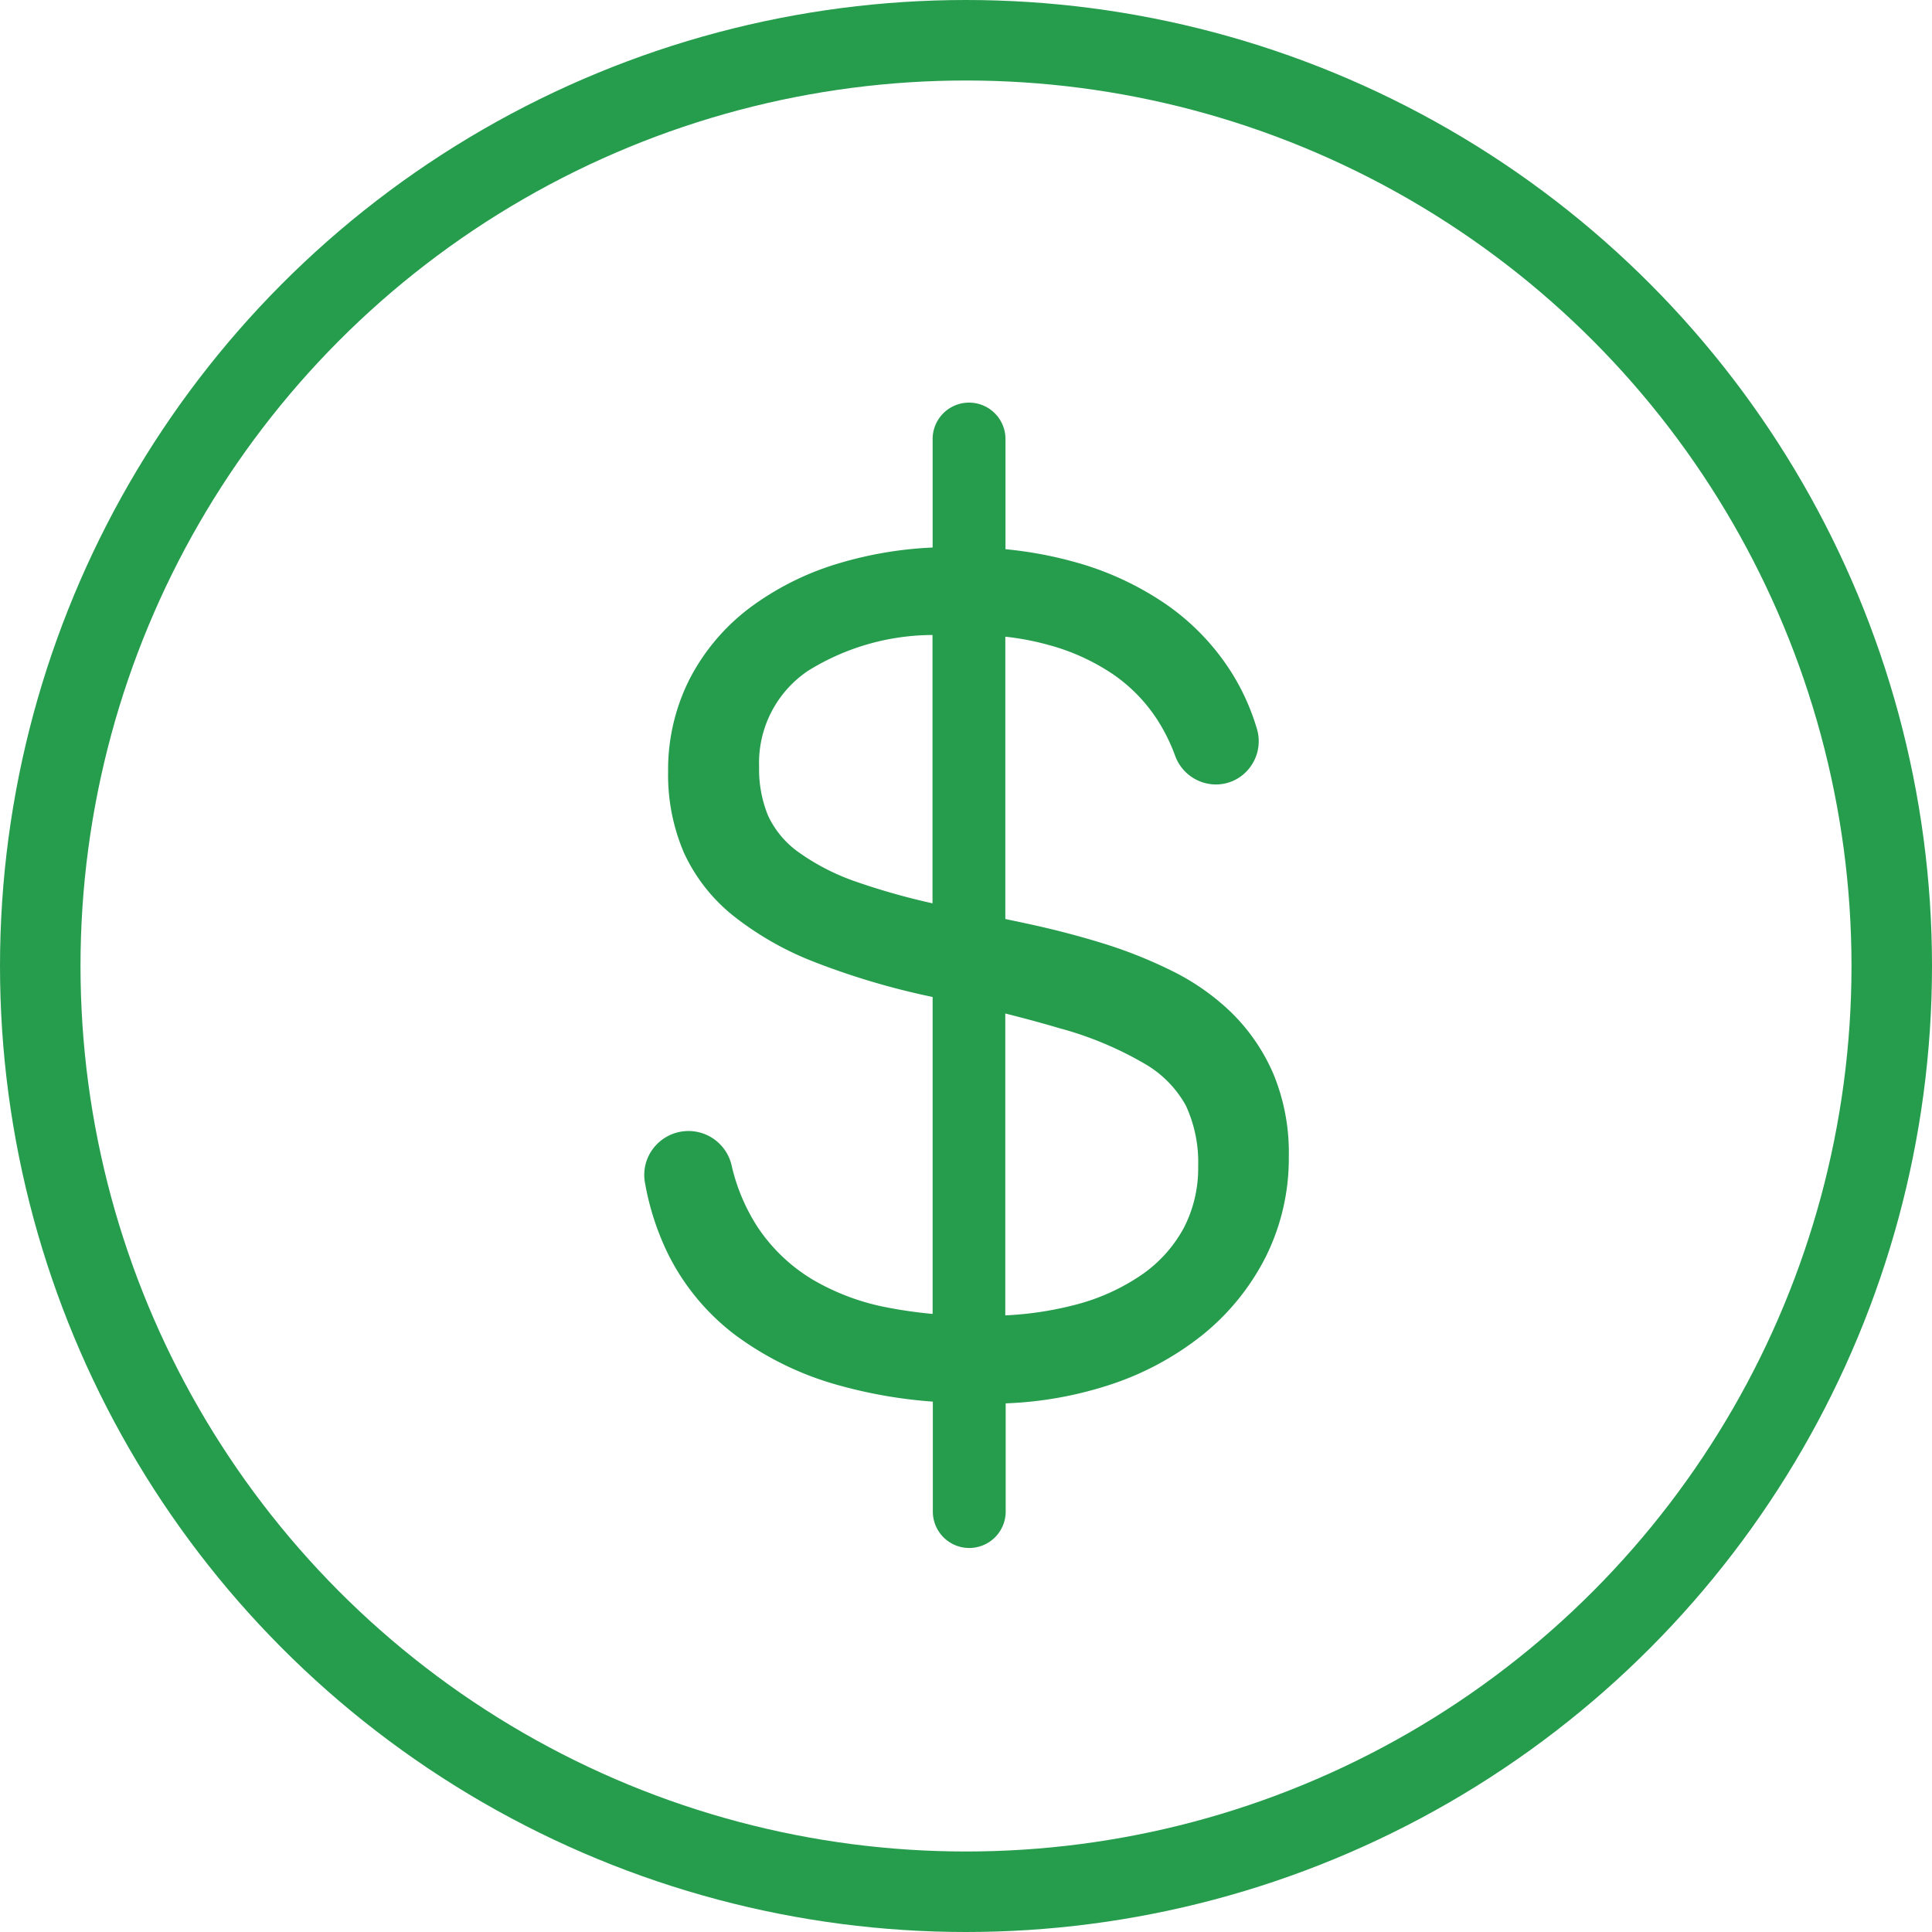
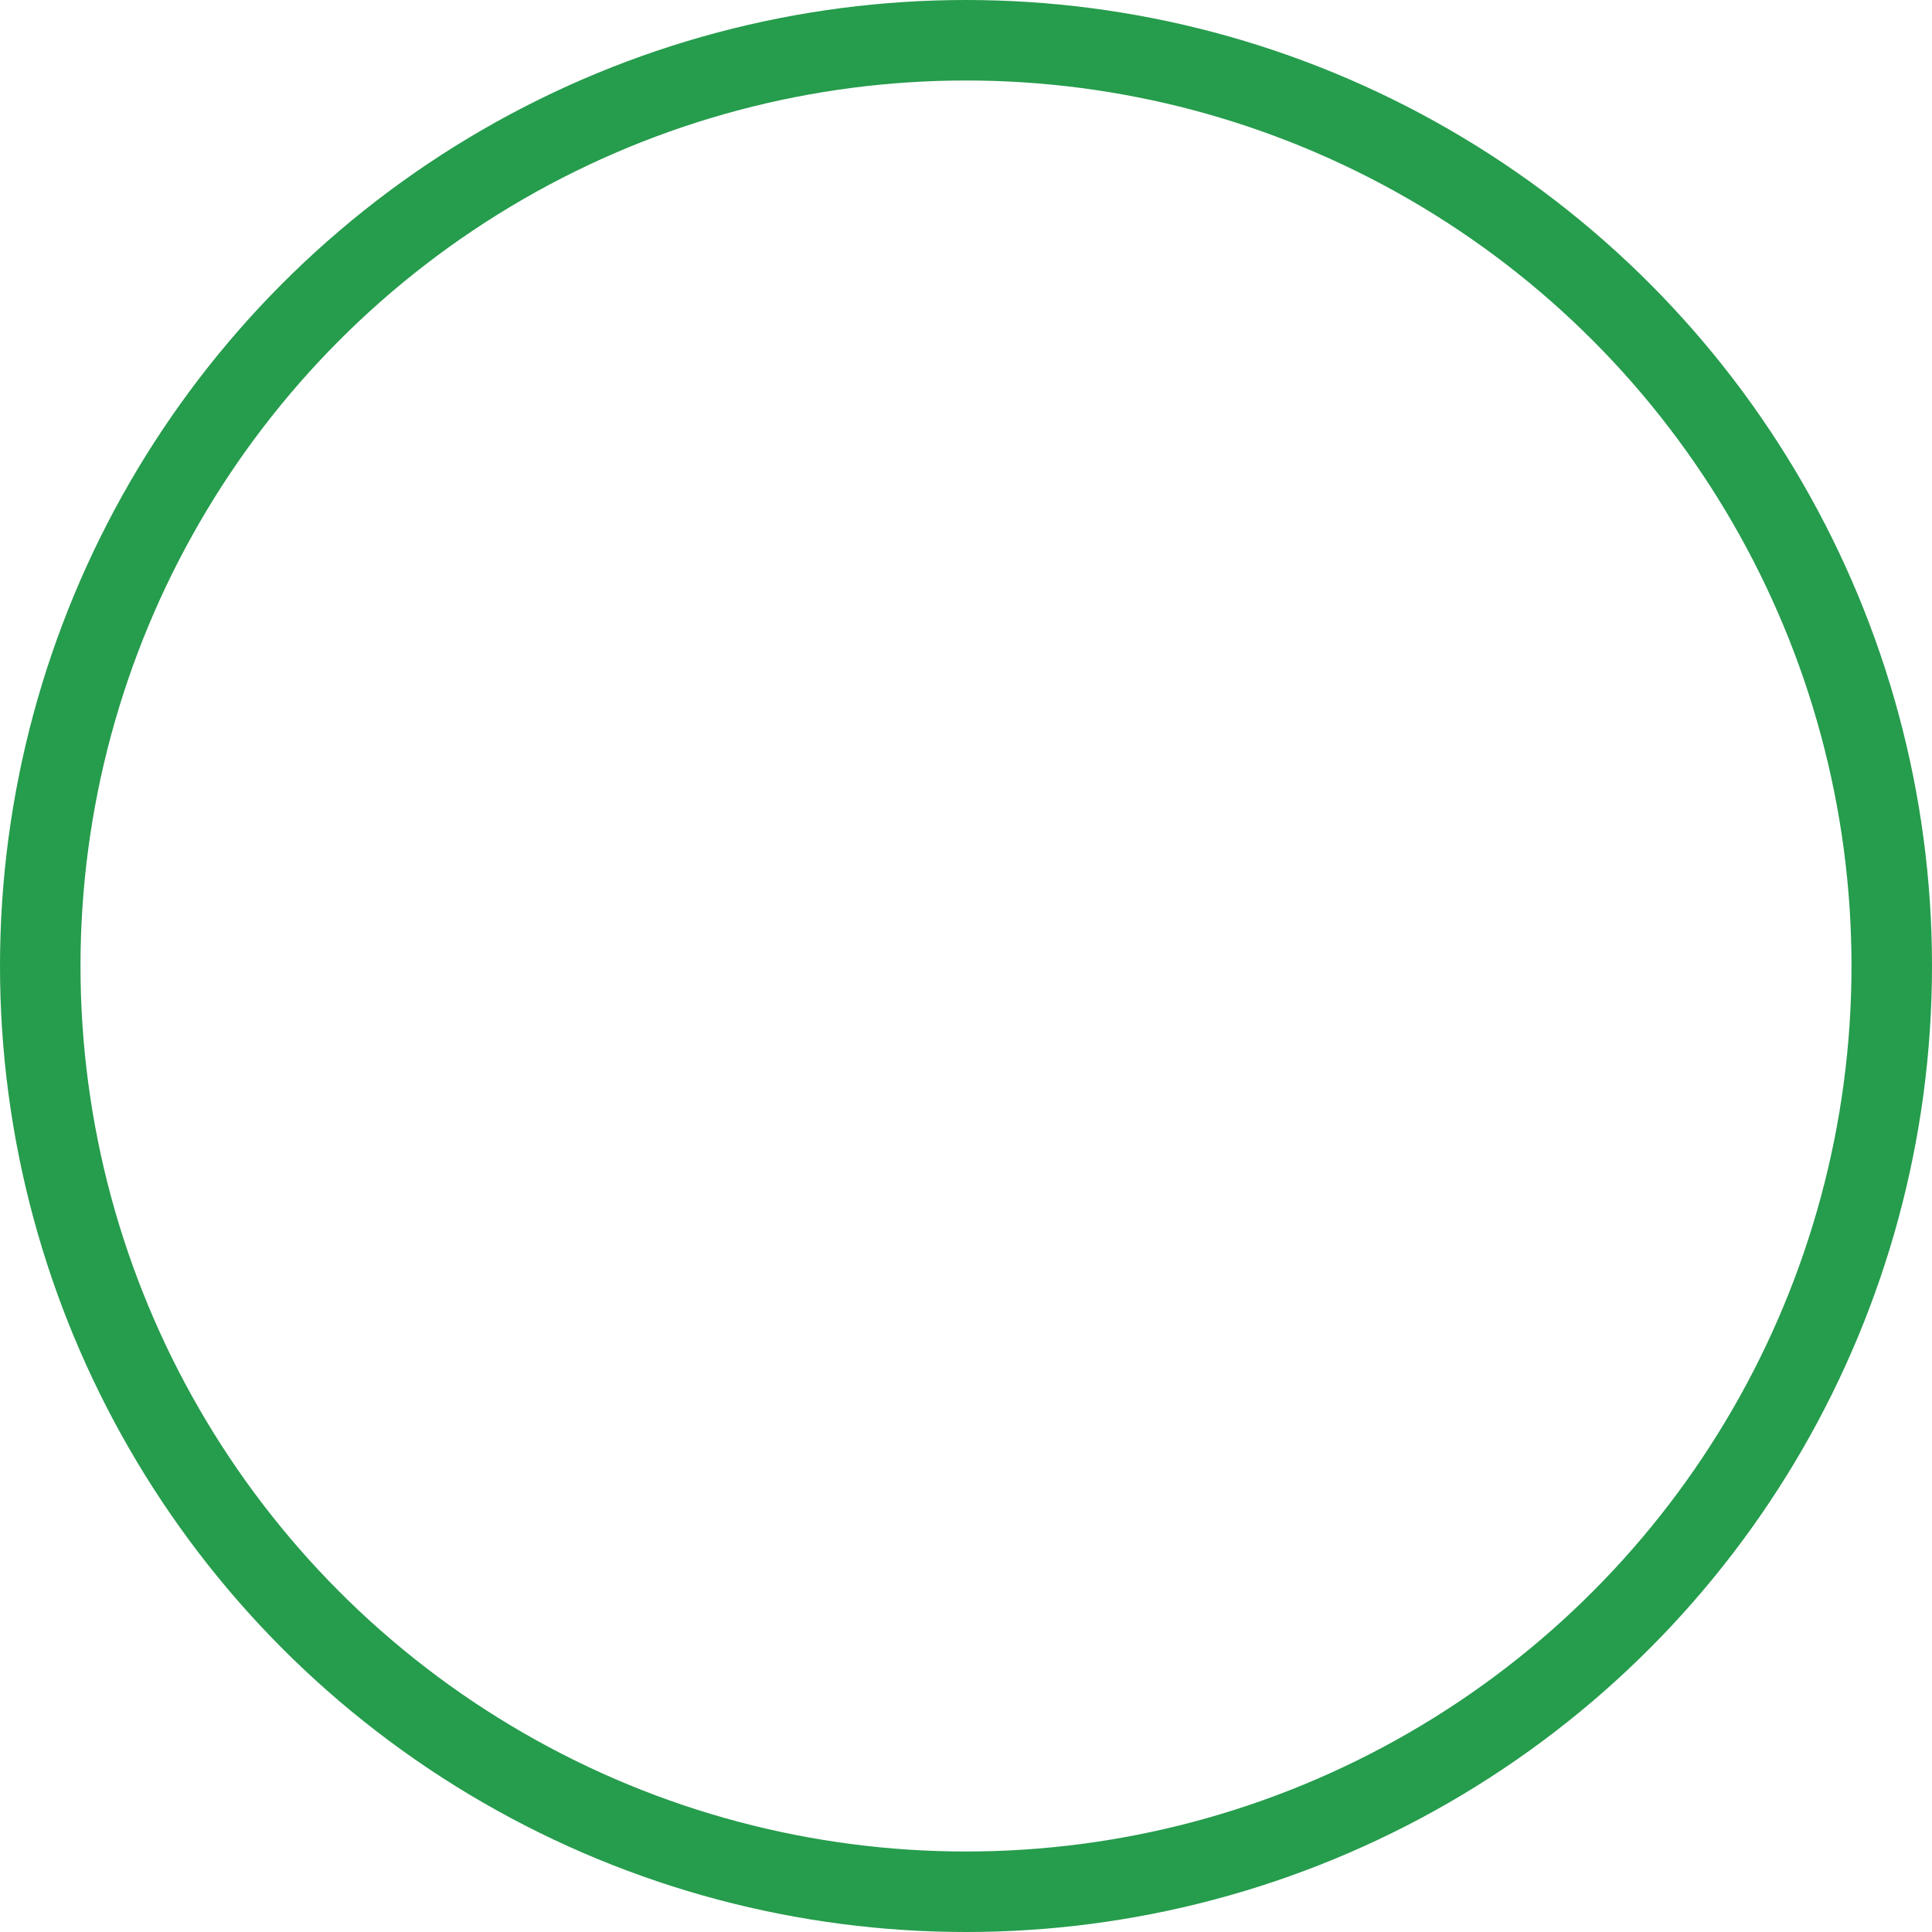
<svg xmlns="http://www.w3.org/2000/svg" width="48" height="48" viewBox="0 0 48 48">
  <g id="Group_5545" data-name="Group 5545" transform="translate(-319 -1408)">
    <g id="Group_5539" data-name="Group 5539" transform="translate(-56)">
      <g id="Group_4660" data-name="Group 4660" transform="translate(375 1408)">
        <g id="Group_4645" data-name="Group 4645">
          <g id="Group_446" data-name="Group 446">
            <g id="Ellipse_4" data-name="Ellipse 4" fill="none" stroke="#269c4d" stroke-width="2">
              <circle cx="24" cy="24" r="24" stroke="none" />
              <circle cx="24" cy="24" r="23" fill="none" />
            </g>
          </g>
        </g>
      </g>
      <g id="Group_5540" data-name="Group 5540" transform="translate(-11.327 1090.723)">
-         <path id="Path_2298" data-name="Path 2298" d="M416.937,342.45a5.788,5.788,0,0,0-1.478-1.044,11.46,11.46,0,0,0-1.731-.692c-.592-.183-1.209-.344-1.834-.479l-.59-.126v-7.014a6.808,6.808,0,0,1,1.076.206,5.351,5.351,0,0,1,1.6.728,4.028,4.028,0,0,1,1.073,1.089,4.481,4.481,0,0,1,.468.931,1.083,1.083,0,0,0,1.009.718,1.056,1.056,0,0,0,.855-.429,1.076,1.076,0,0,0,.168-.959,5.659,5.659,0,0,0-.594-1.337,5.887,5.887,0,0,0-1.64-1.737,7.546,7.546,0,0,0-2.331-1.076,9.933,9.933,0,0,0-1.68-.307v-2.737a.9.9,0,0,0-1.81,0v2.695a9.585,9.585,0,0,0-2.283.379,7.061,7.061,0,0,0-2.272,1.128,5.208,5.208,0,0,0-1.488,1.771,4.979,4.979,0,0,0-.529,2.284,4.909,4.909,0,0,0,.394,2.023,4.314,4.314,0,0,0,1.224,1.563,7.746,7.746,0,0,0,2.024,1.152,18.446,18.446,0,0,0,2.86.852l.07.015v7.874c-.38-.035-.749-.087-1.1-.155a5.806,5.806,0,0,1-1.885-.7,4.3,4.3,0,0,1-1.362-1.3,4.759,4.759,0,0,1-.648-1.538,1.1,1.1,0,0,0-1.916-.456,1.078,1.078,0,0,0-.237.883,6.672,6.672,0,0,0,.563,1.753,5.712,5.712,0,0,0,1.672,2.03,7.789,7.789,0,0,0,2.65,1.275,11.819,11.819,0,0,0,2.268.387v2.731a.9.9,0,0,0,1.81,0v-2.688a9.406,9.406,0,0,0,2.5-.433,7.359,7.359,0,0,0,2.38-1.259,5.93,5.93,0,0,0,1.581-1.948,5.48,5.48,0,0,0,.573-2.491,5.113,5.113,0,0,0-.384-2.057A4.784,4.784,0,0,0,416.937,342.45Zm-9.274-3.245a5.586,5.586,0,0,1-1.505-.762,2.318,2.318,0,0,1-.748-.9,3.024,3.024,0,0,1-.223-1.214,2.755,2.755,0,0,1,1.217-2.387,5.893,5.893,0,0,1,3.091-.889v6.667A17.021,17.021,0,0,1,407.664,339.206Zm5.039,3.632a8.678,8.678,0,0,1,2.06.866,2.721,2.721,0,0,1,1.028,1.043,3.351,3.351,0,0,1,.305,1.513,3.222,3.222,0,0,1-.356,1.524,3.356,3.356,0,0,1-1.041,1.161,5.213,5.213,0,0,1-1.695.76,8.38,8.38,0,0,1-1.7.253v-7.5C411.819,342.587,412.287,342.714,412.7,342.838Z" transform="translate(0)" fill="#269c4d" />
-       </g>
+         </g>
    </g>
  </g>
</svg>